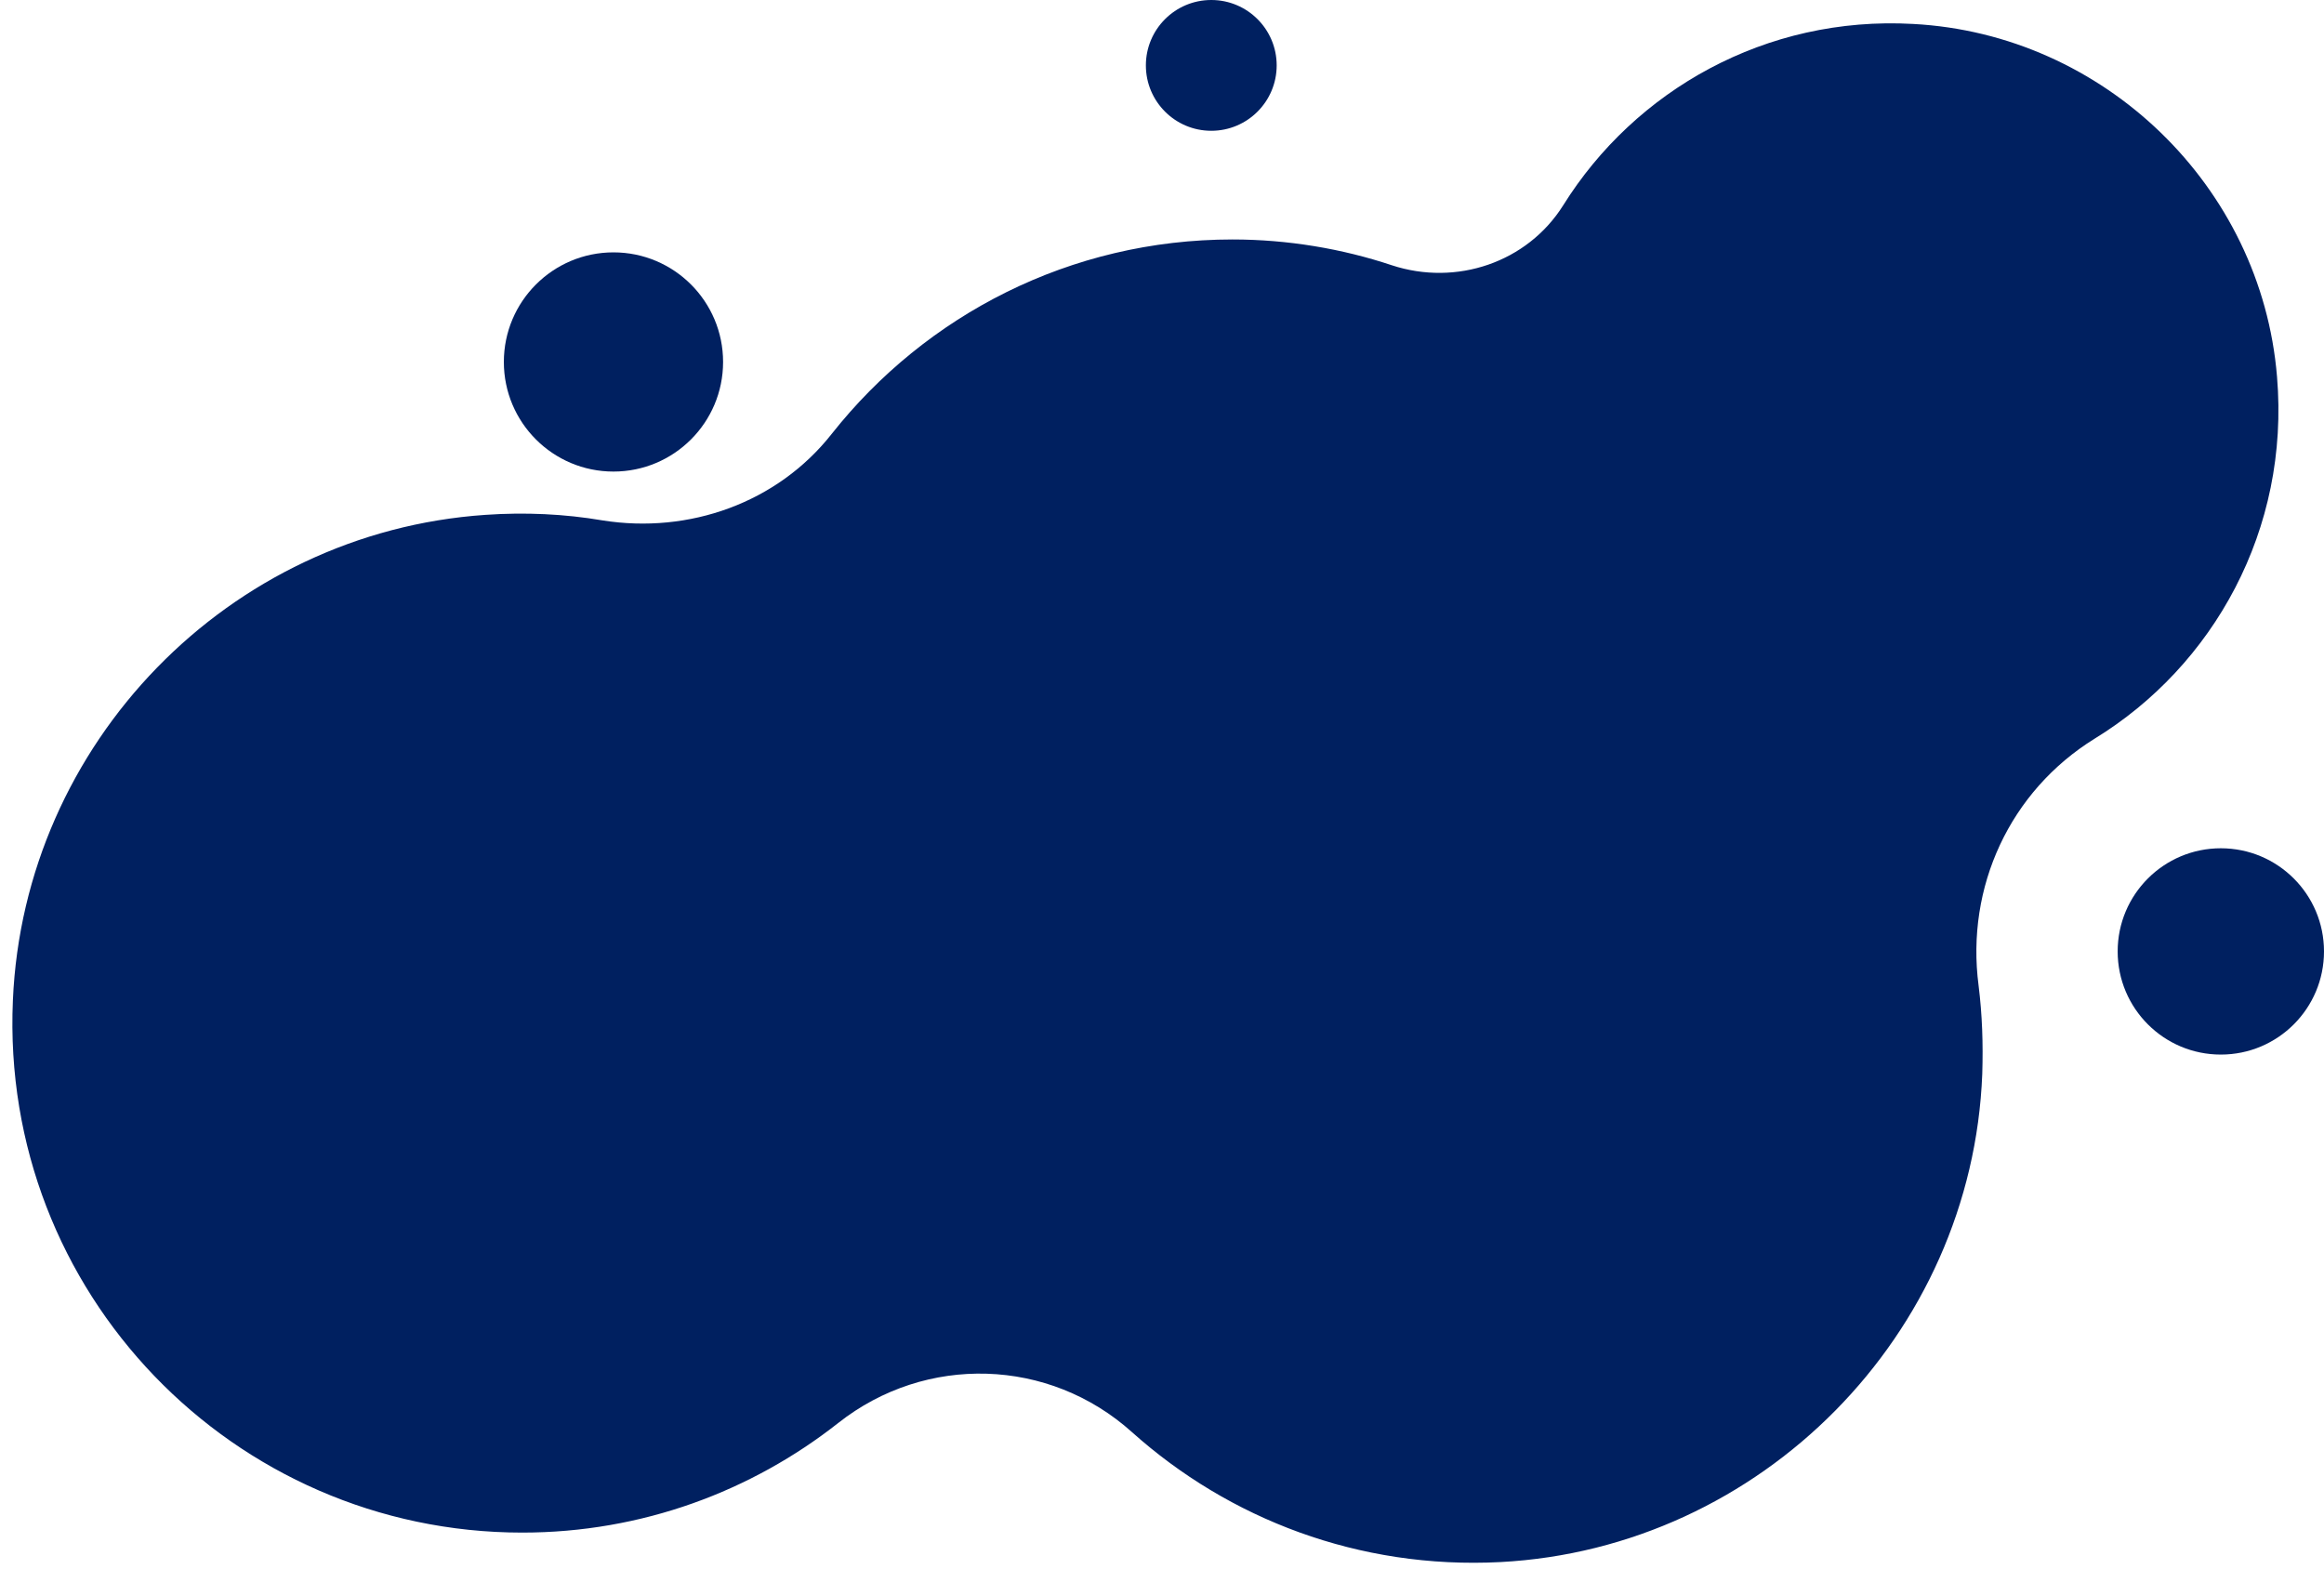
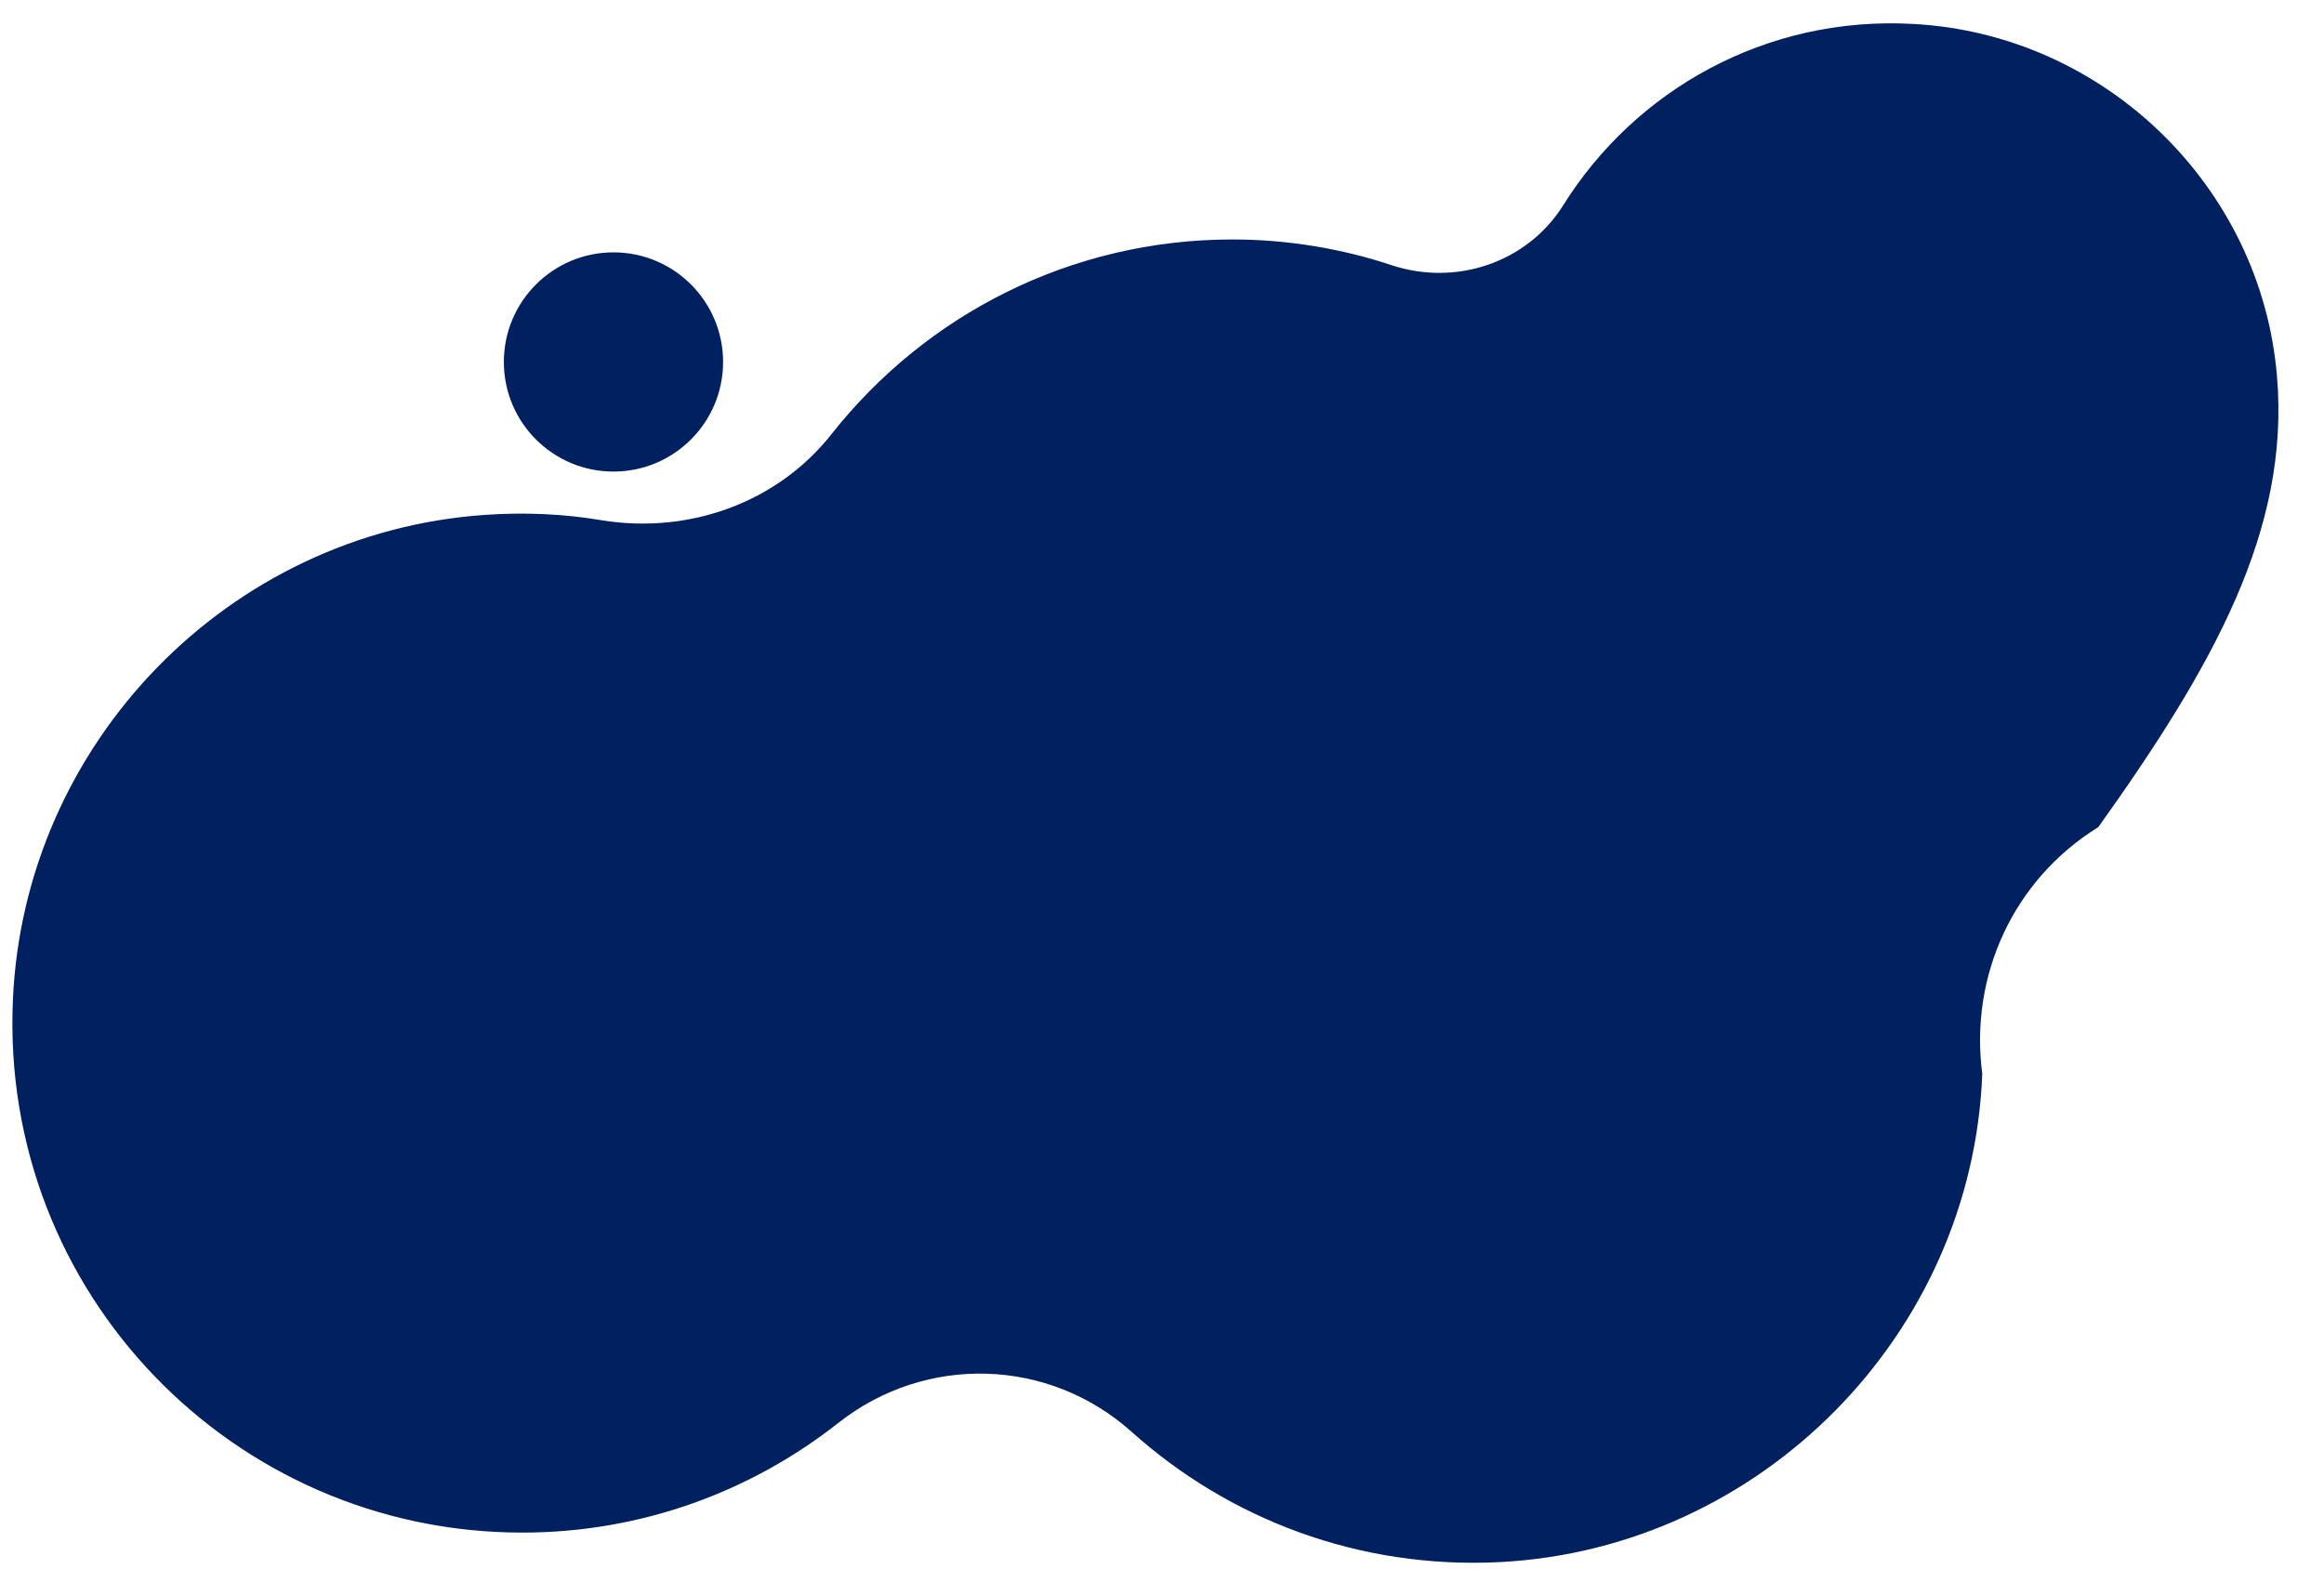
<svg xmlns="http://www.w3.org/2000/svg" xmlns:xlink="http://www.w3.org/1999/xlink" fill="#000000" height="170.4" preserveAspectRatio="xMidYMid meet" version="1" viewBox="-1.3 0.0 252.3 170.4" width="252.3" zoomAndPan="magnify">
  <g>
    <linearGradient gradientUnits="userSpaceOnUse" id="a" x1="0" x2="246.099" xlink:actuate="onLoad" xlink:show="other" xlink:type="simple" y1="86.114" y2="86.114">
      <stop offset="0" stop-color="#002060" />
      <stop offset="1" stop-color="#002060" />
    </linearGradient>
-     <path d="M245.9,40.9c-1.7-20.7-18.8-37.2-39.5-38.3c-16-0.9-30.2,7.2-38,19.7c-3.9,6.2-11.6,8.8-18.6,6.5 c-5.4-1.8-11.3-2.8-17.3-2.8c-17.6,0-33.3,8.2-43.5,21.1c-5.9,7.5-15.5,10.9-24.9,9.4c-4.1-0.7-8.4-0.9-12.7-0.6 C23.5,57.8,1.3,80.7,0.1,108.6c-1.4,31.7,23.9,57.8,55.3,57.8c13,0,24.9-4.5,34.3-11.9c9.5-7.5,22.9-7.1,31.9,1 c10.5,9.4,24.6,14.9,40,14.1c28.3-1.5,51.2-24.7,52.3-53c0.1-3.3,0-6.4-0.4-9.6c-1.4-10.7,3.4-21.1,12.6-26.8 C239,72.3,247.3,57.5,245.9,40.9z" fill="url(#a)" />
+     <path d="M245.9,40.9c-1.7-20.7-18.8-37.2-39.5-38.3c-16-0.9-30.2,7.2-38,19.7c-3.9,6.2-11.6,8.8-18.6,6.5 c-5.4-1.8-11.3-2.8-17.3-2.8c-17.6,0-33.3,8.2-43.5,21.1c-5.9,7.5-15.5,10.9-24.9,9.4c-4.1-0.7-8.4-0.9-12.7-0.6 C23.5,57.8,1.3,80.7,0.1,108.6c-1.4,31.7,23.9,57.8,55.3,57.8c13,0,24.9-4.5,34.3-11.9c9.5-7.5,22.9-7.1,31.9,1 c10.5,9.4,24.6,14.9,40,14.1c28.3-1.5,51.2-24.7,52.3-53c-1.4-10.7,3.4-21.1,12.6-26.8 C239,72.3,247.3,57.5,245.9,40.9z" fill="url(#a)" />
    <circle cx="65.3" cy="39.3" fill="url(#a)" r="11.9" />
-     <circle cx="130.2" cy="7.1" fill="url(#a)" r="7.1" />
-     <circle cx="239.8" cy="103.3" fill="url(#a)" r="11.2" />
  </g>
</svg>